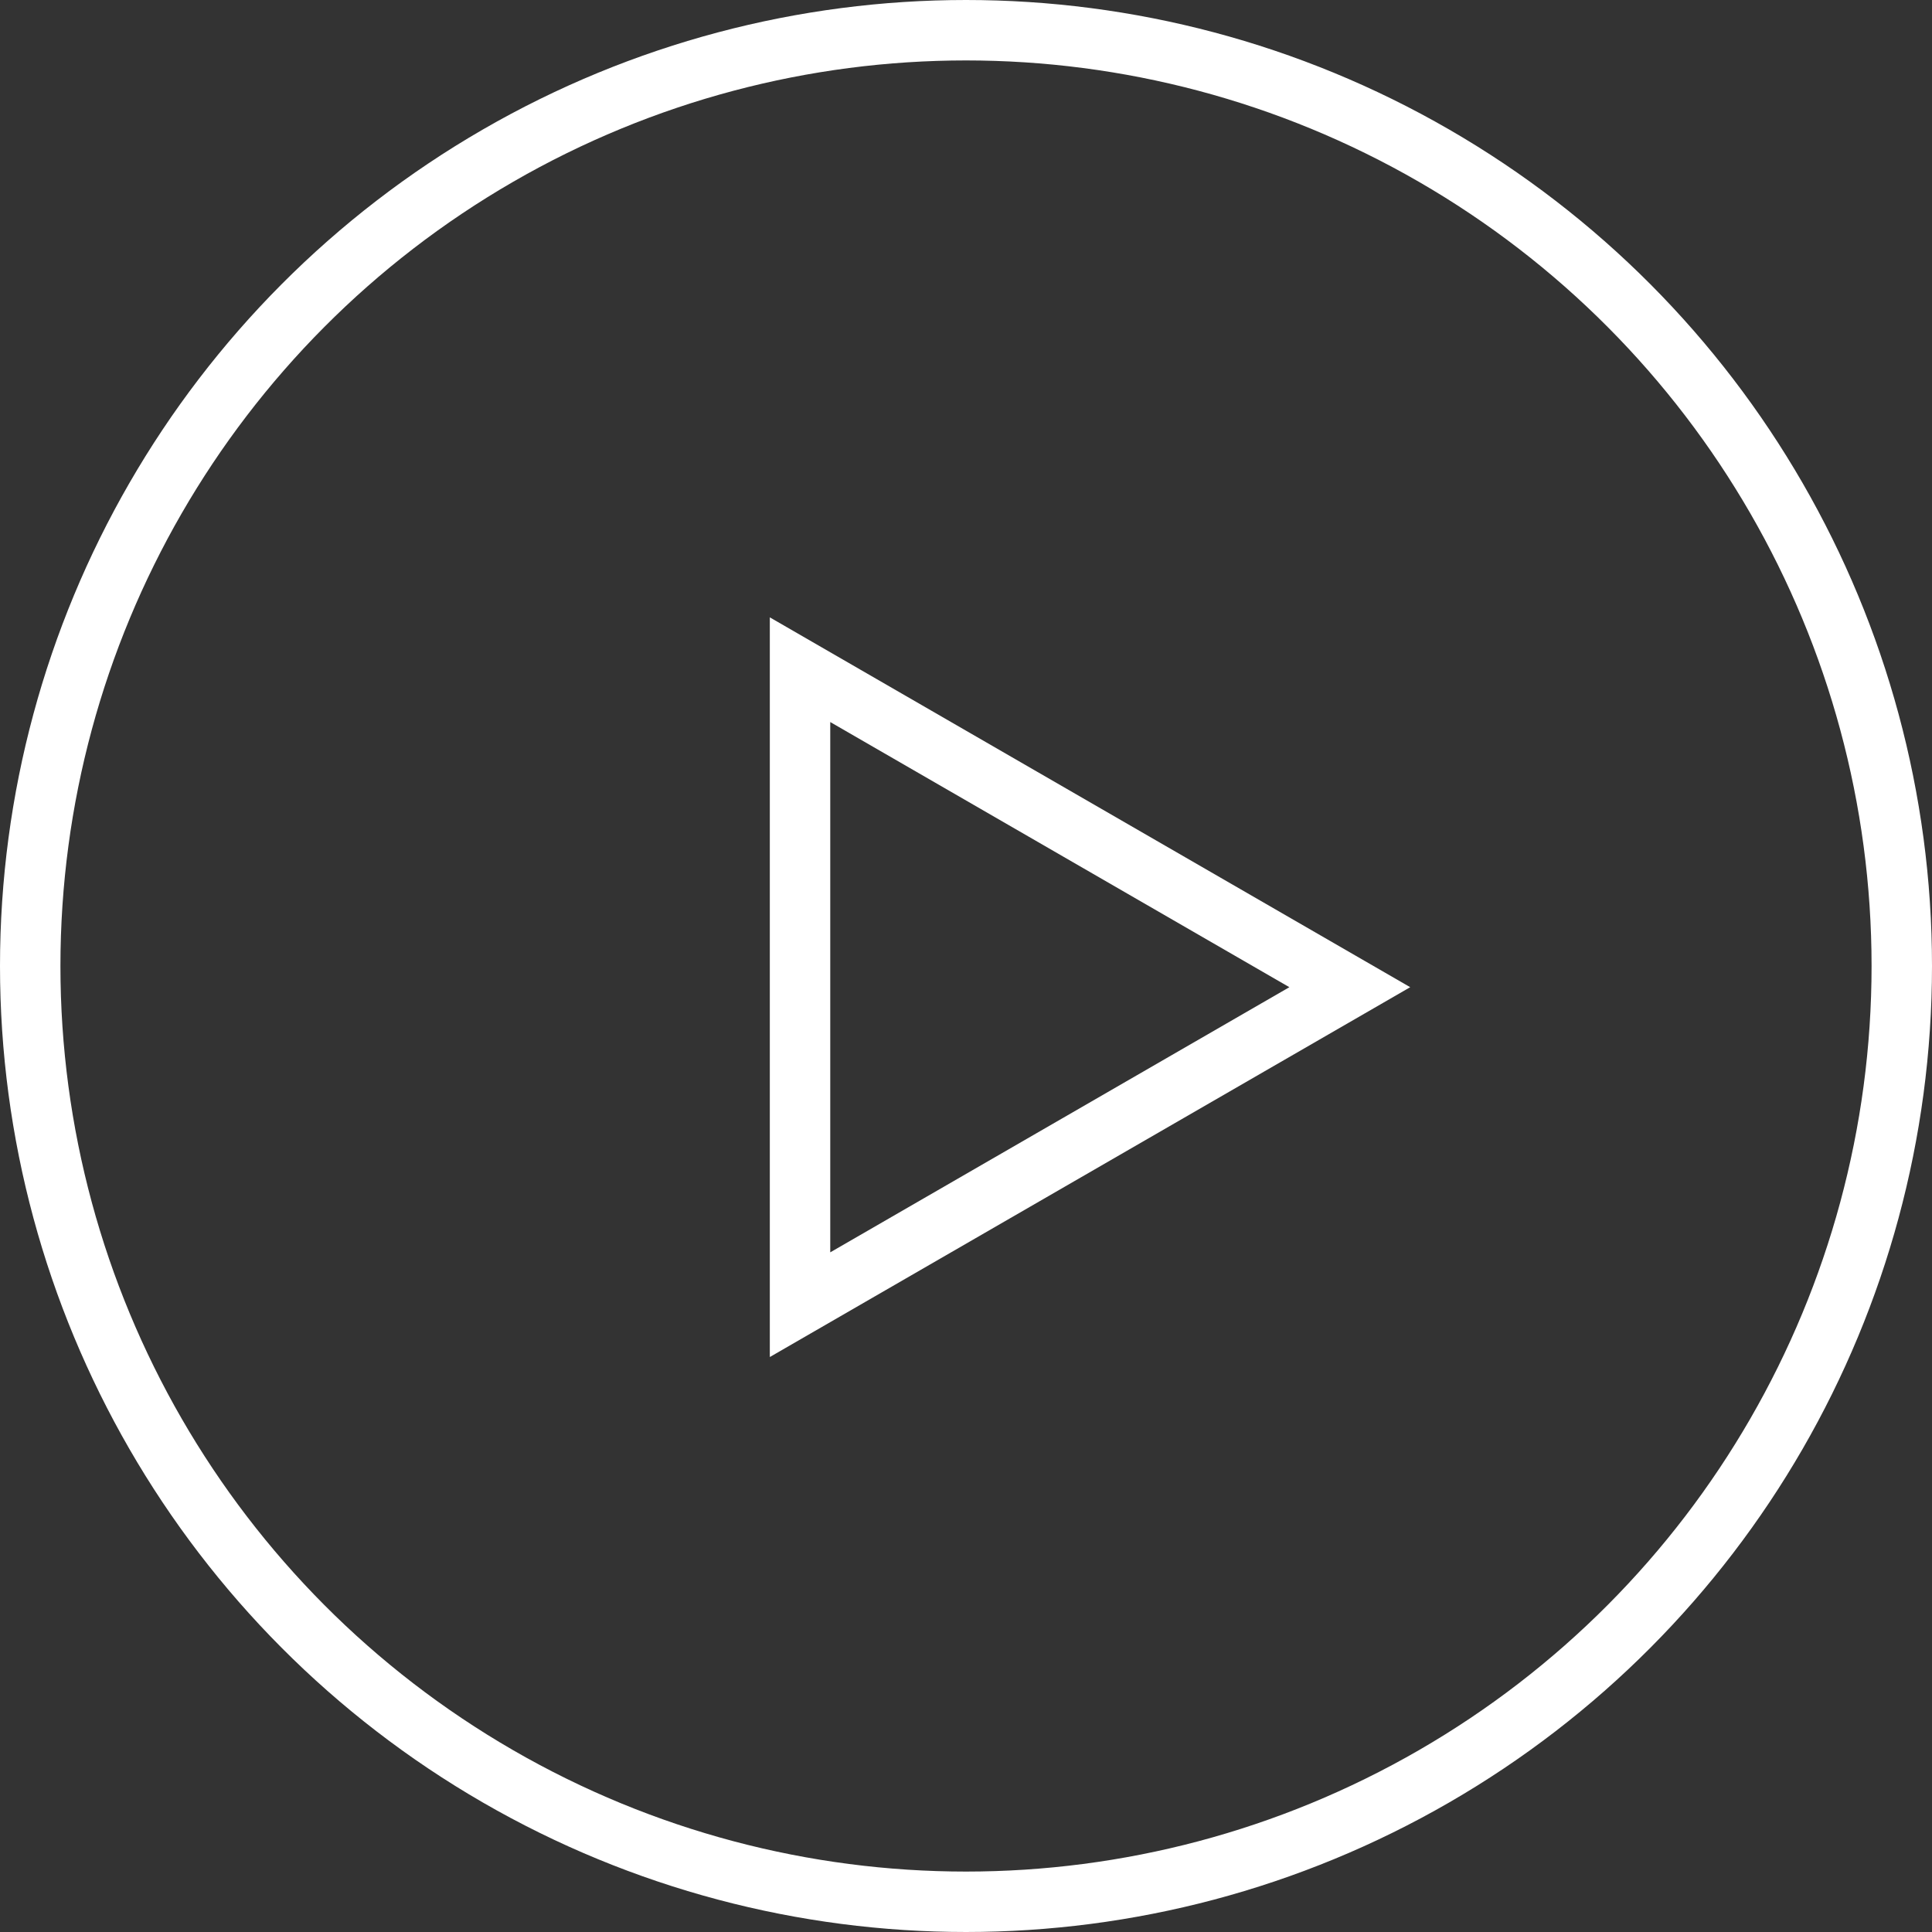
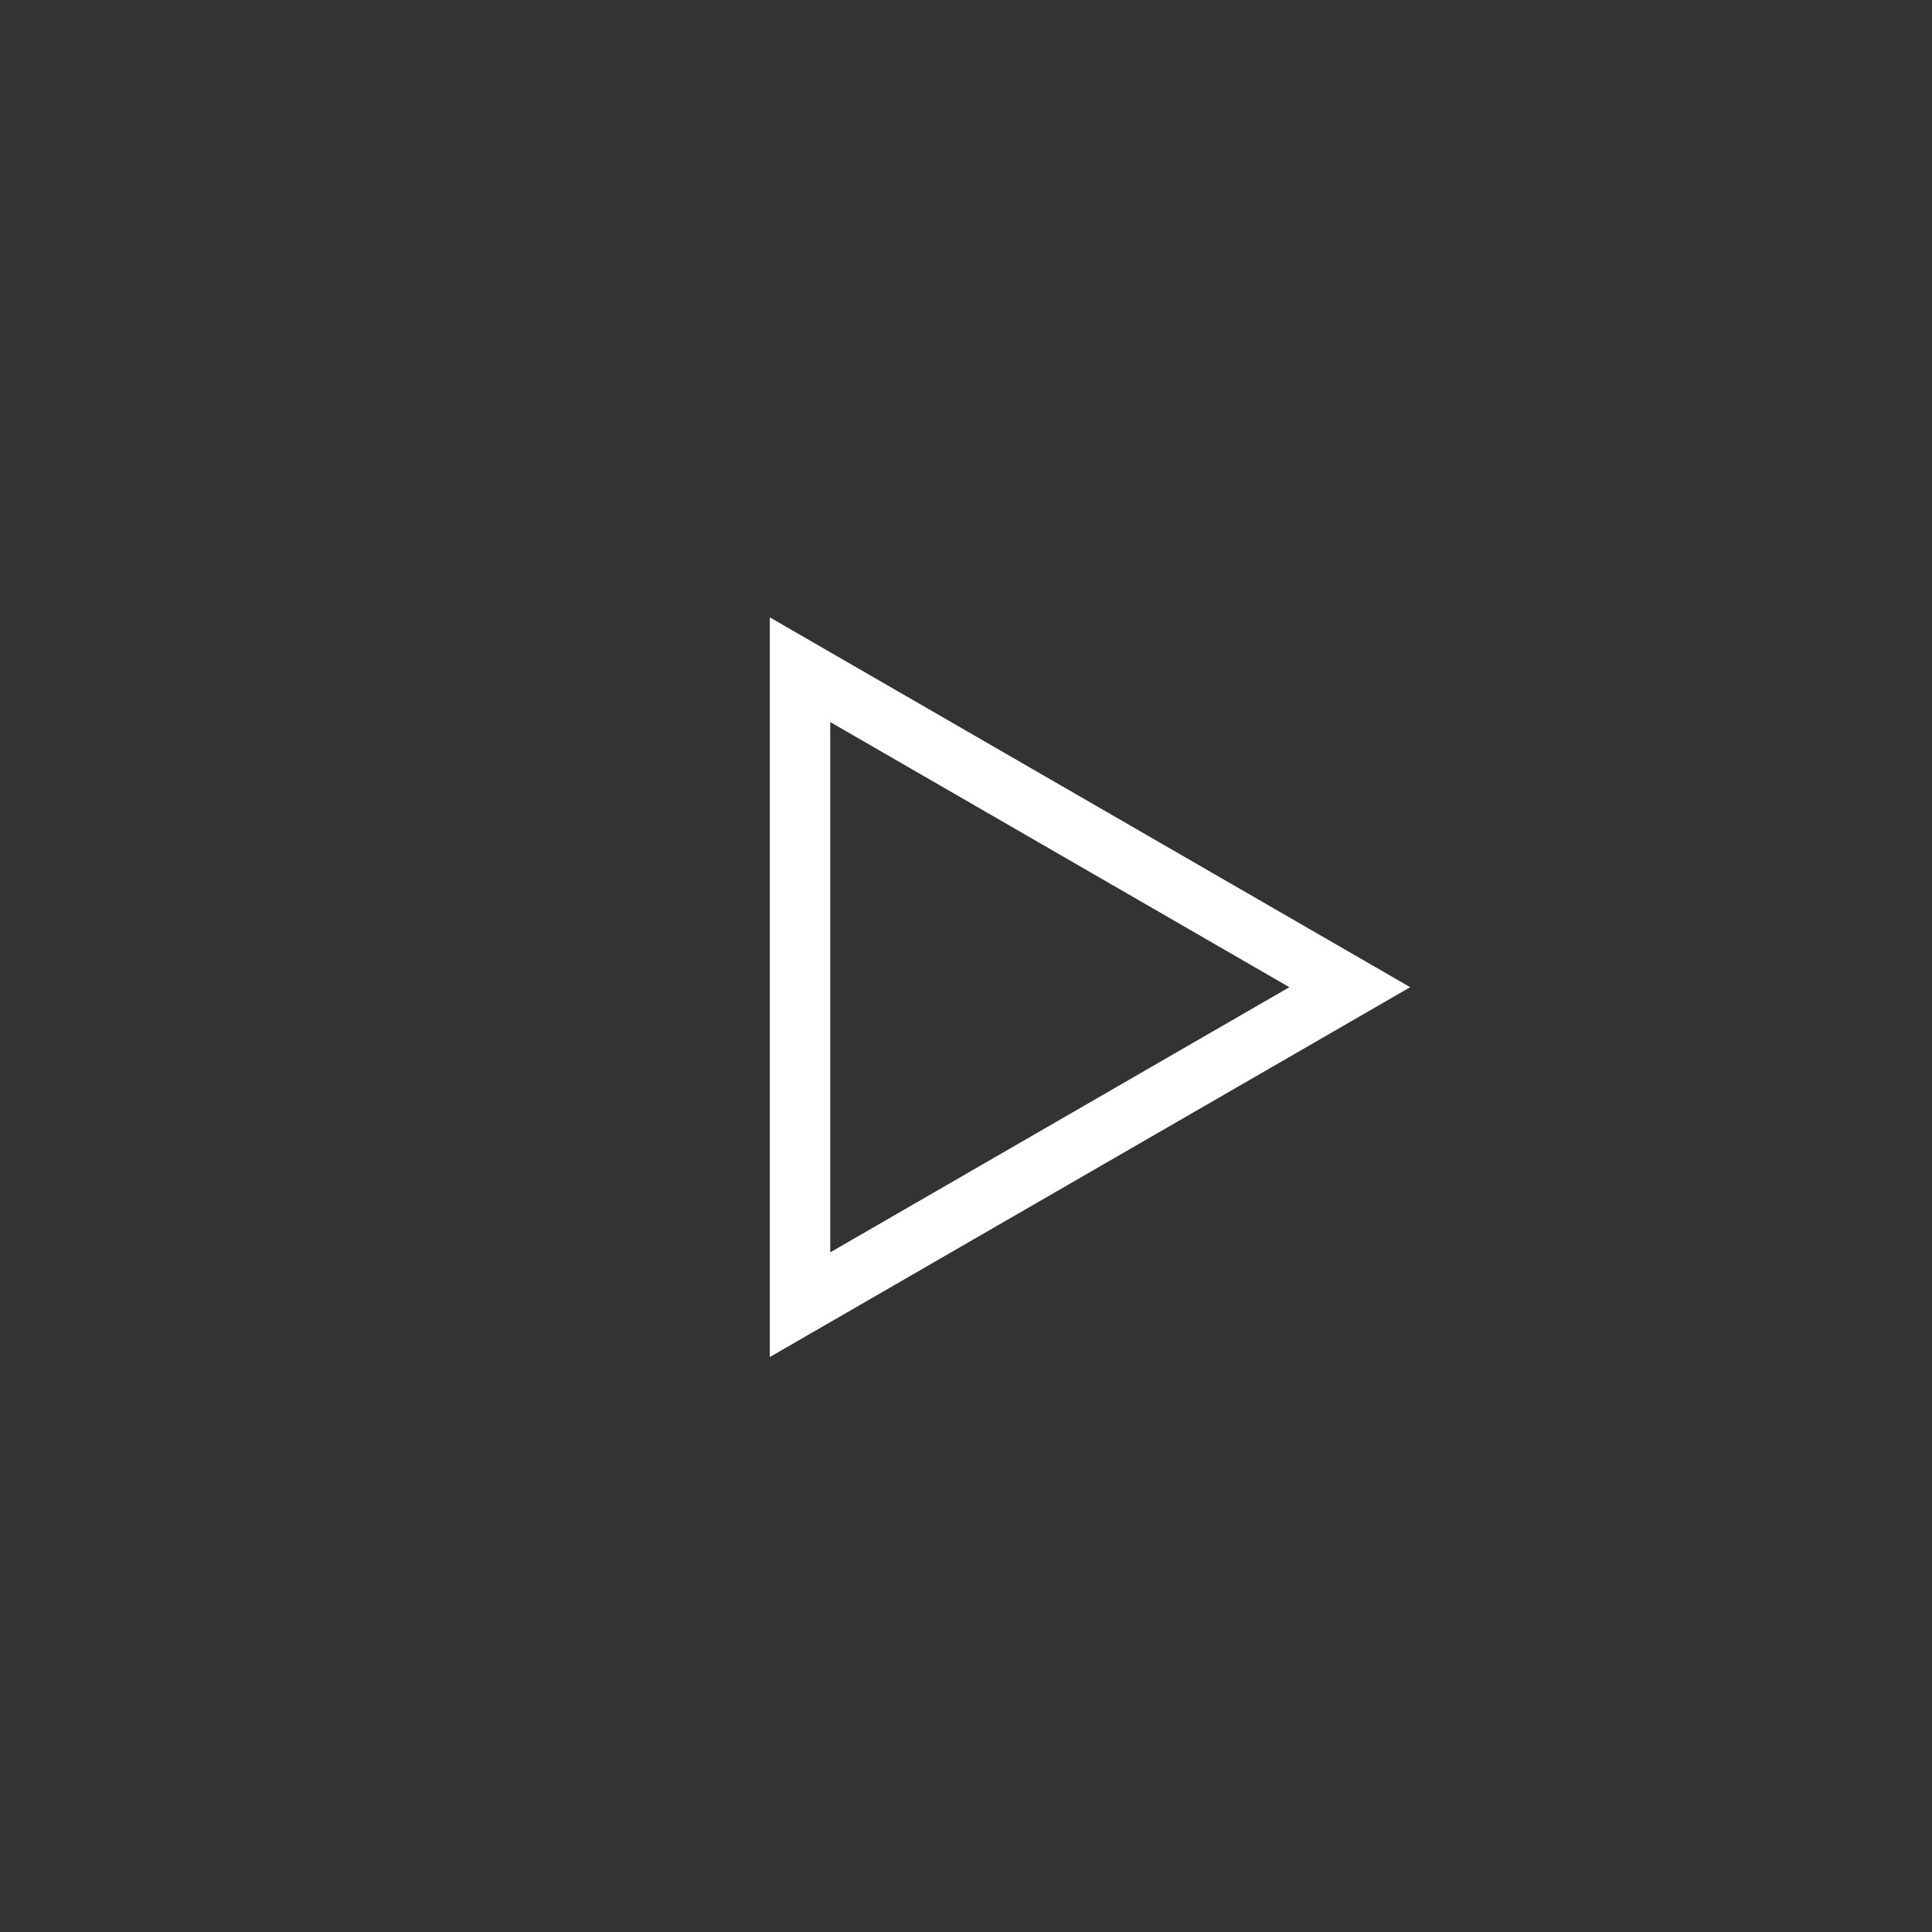
<svg xmlns="http://www.w3.org/2000/svg" viewBox="0 0 42.84 42.84">
  <rect x="0" y="0" width="42.84" height="42.84" fill="#333333" stroke="none" />
  <defs>
    <style>.cls-1{fill:none;stroke:#fff;stroke-miterlimit:10;stroke-width:1.34px;}</style>
  </defs>
  <g id="Capa_2" data-name="Capa 2">
    <g id="Capa_1-2" data-name="Capa 1">
-       <circle class="cls-1" cx="21.42" cy="21.42" r="20.75" />
      <polygon class="cls-1" points="17.74 14.85 29.93 21.89 17.74 28.93 17.74 14.85" />
    </g>
  </g>
</svg>